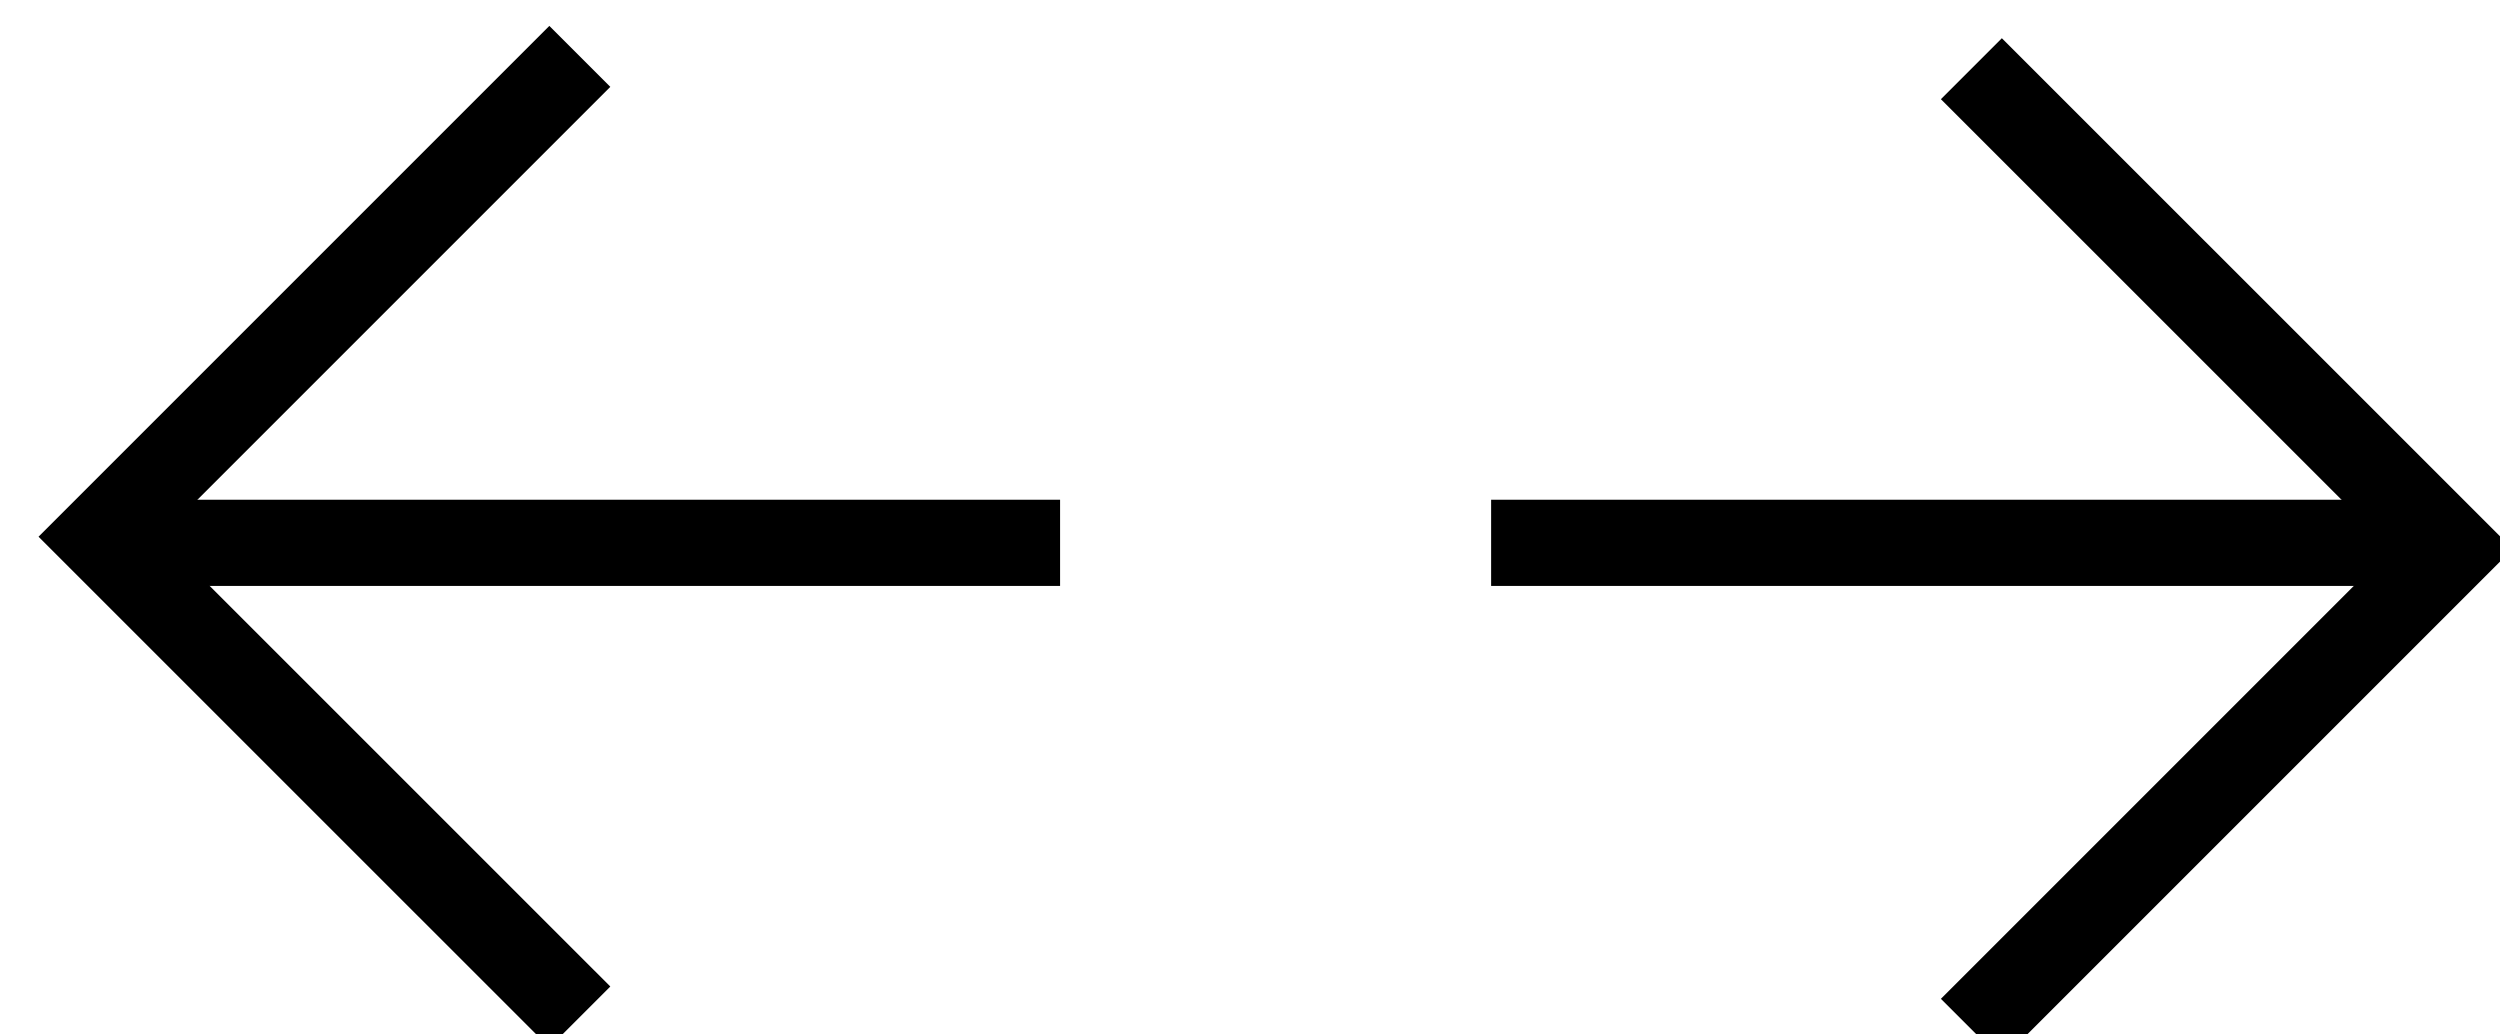
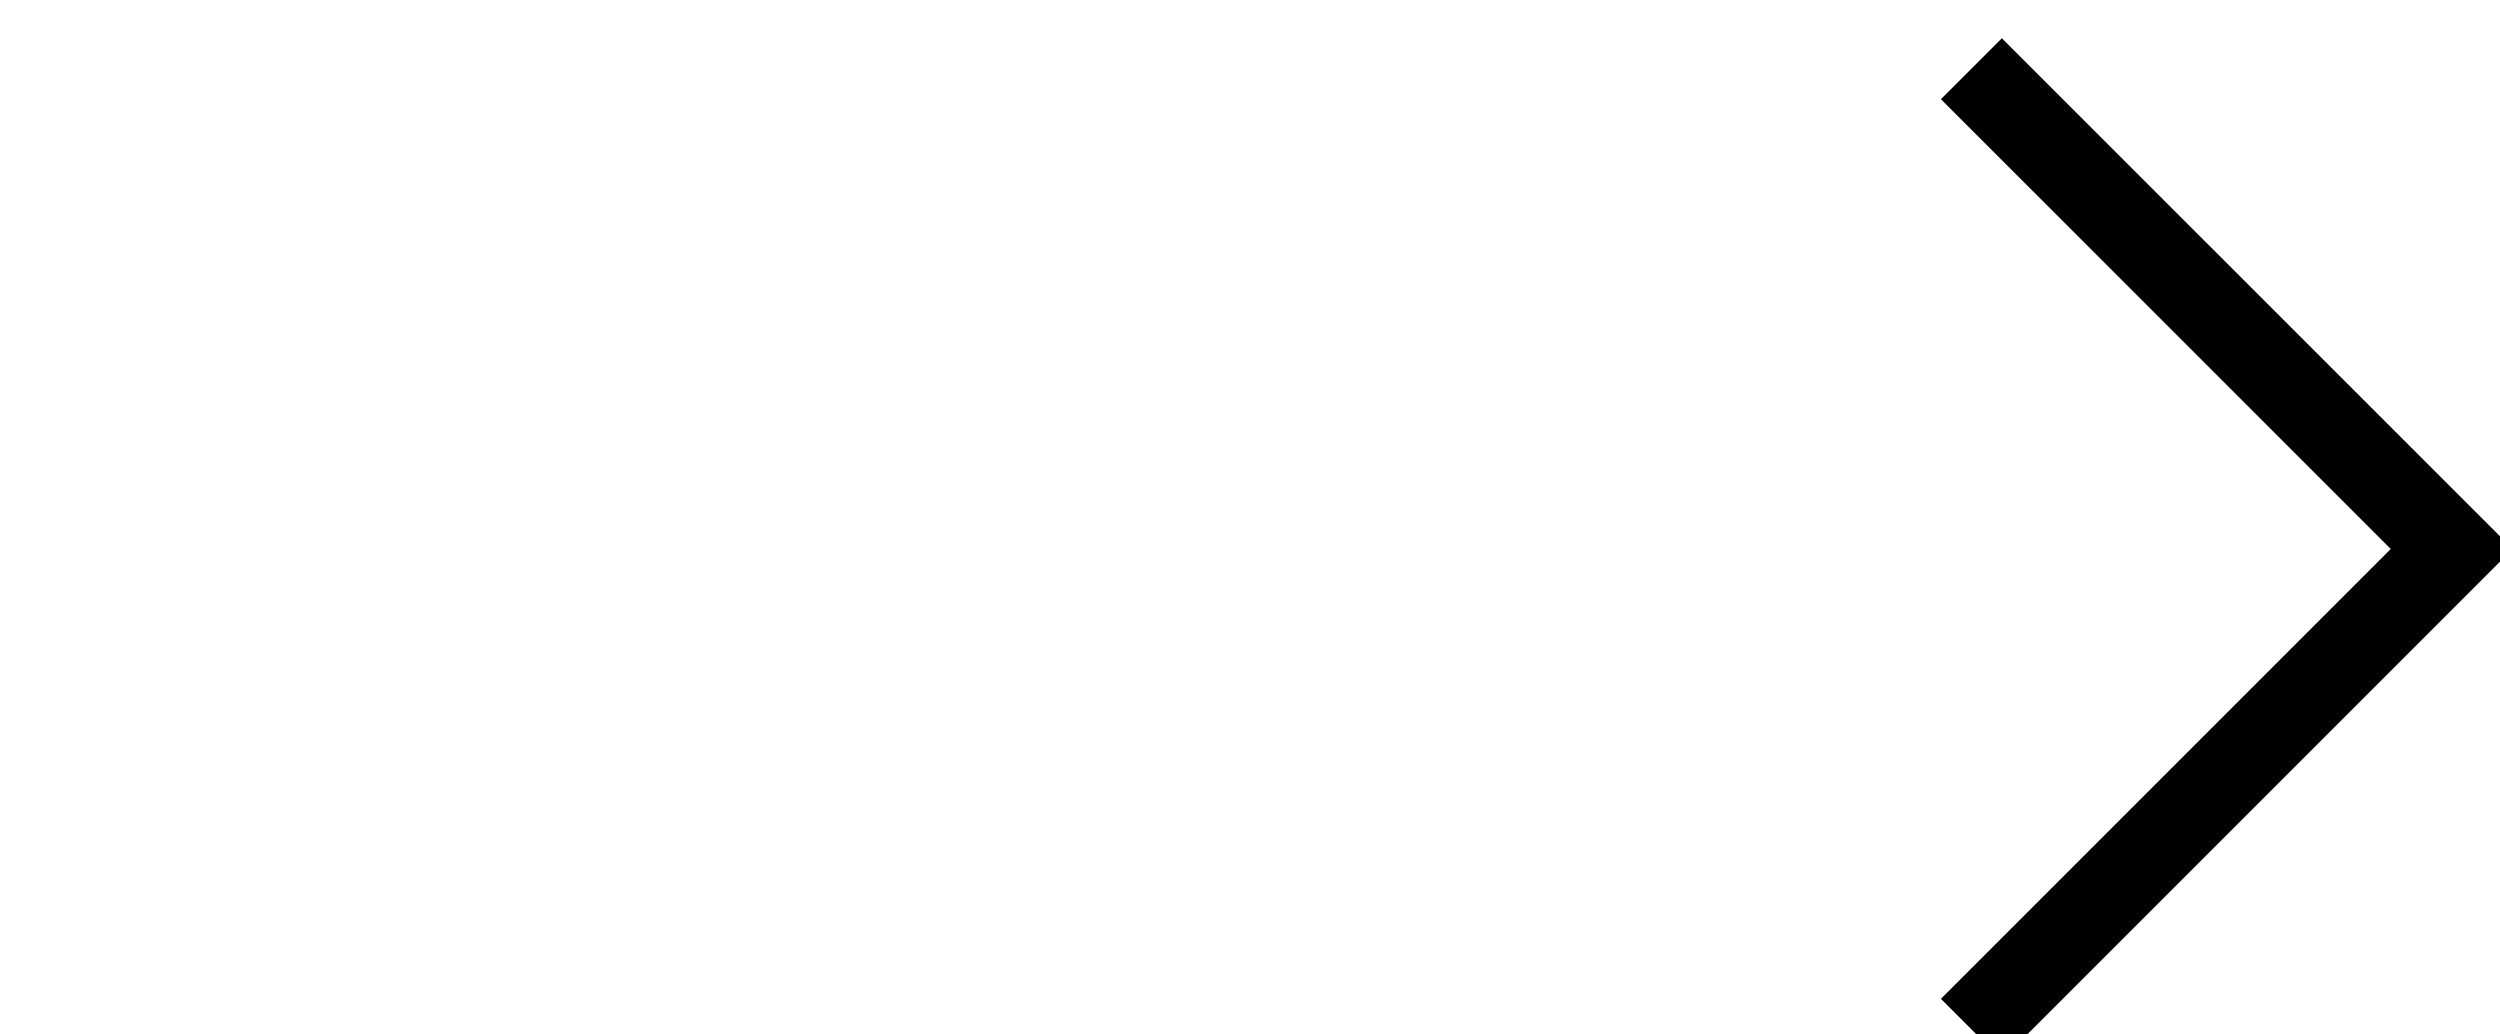
<svg xmlns="http://www.w3.org/2000/svg" width="29px" height="12px" viewBox="0 0 29 12" version="1.1">
  <title>switch</title>
  <desc>Created with Sketch.</desc>
  <defs />
  <g id="Symbols" stroke="none" stroke-width="1" fill="none" fill-rule="evenodd">
    <g id="elements/menu/switch" transform="translate(-1, -10)" stroke="#000000">
      <g id="switch" transform="translate(1, 9)">
        <g id="Group-2" transform="translate(23.297, 7.797) rotate(-360) translate(-23.297, -7.797) translate(17.297, 1.797)">
-           <path d="M0,5.5 L11.143,5.5" id="Path-2" />
          <polyline id="Path-3" points="5.571 0 11.143 5.571 5.571 11.143" />
        </g>
        <g id="Group-2-Copy" transform="translate(6.297, 6.797) rotate(-180) translate(-6.297, -6.797) translate(0.297, 0.797)">
-           <path d="M0,5.5 L11.143,5.5" id="Path-2" />
-           <polyline id="Path-3" points="5.571 0 11.143 5.571 5.571 11.143" />
-         </g>
+           </g>
      </g>
    </g>
  </g>
</svg>